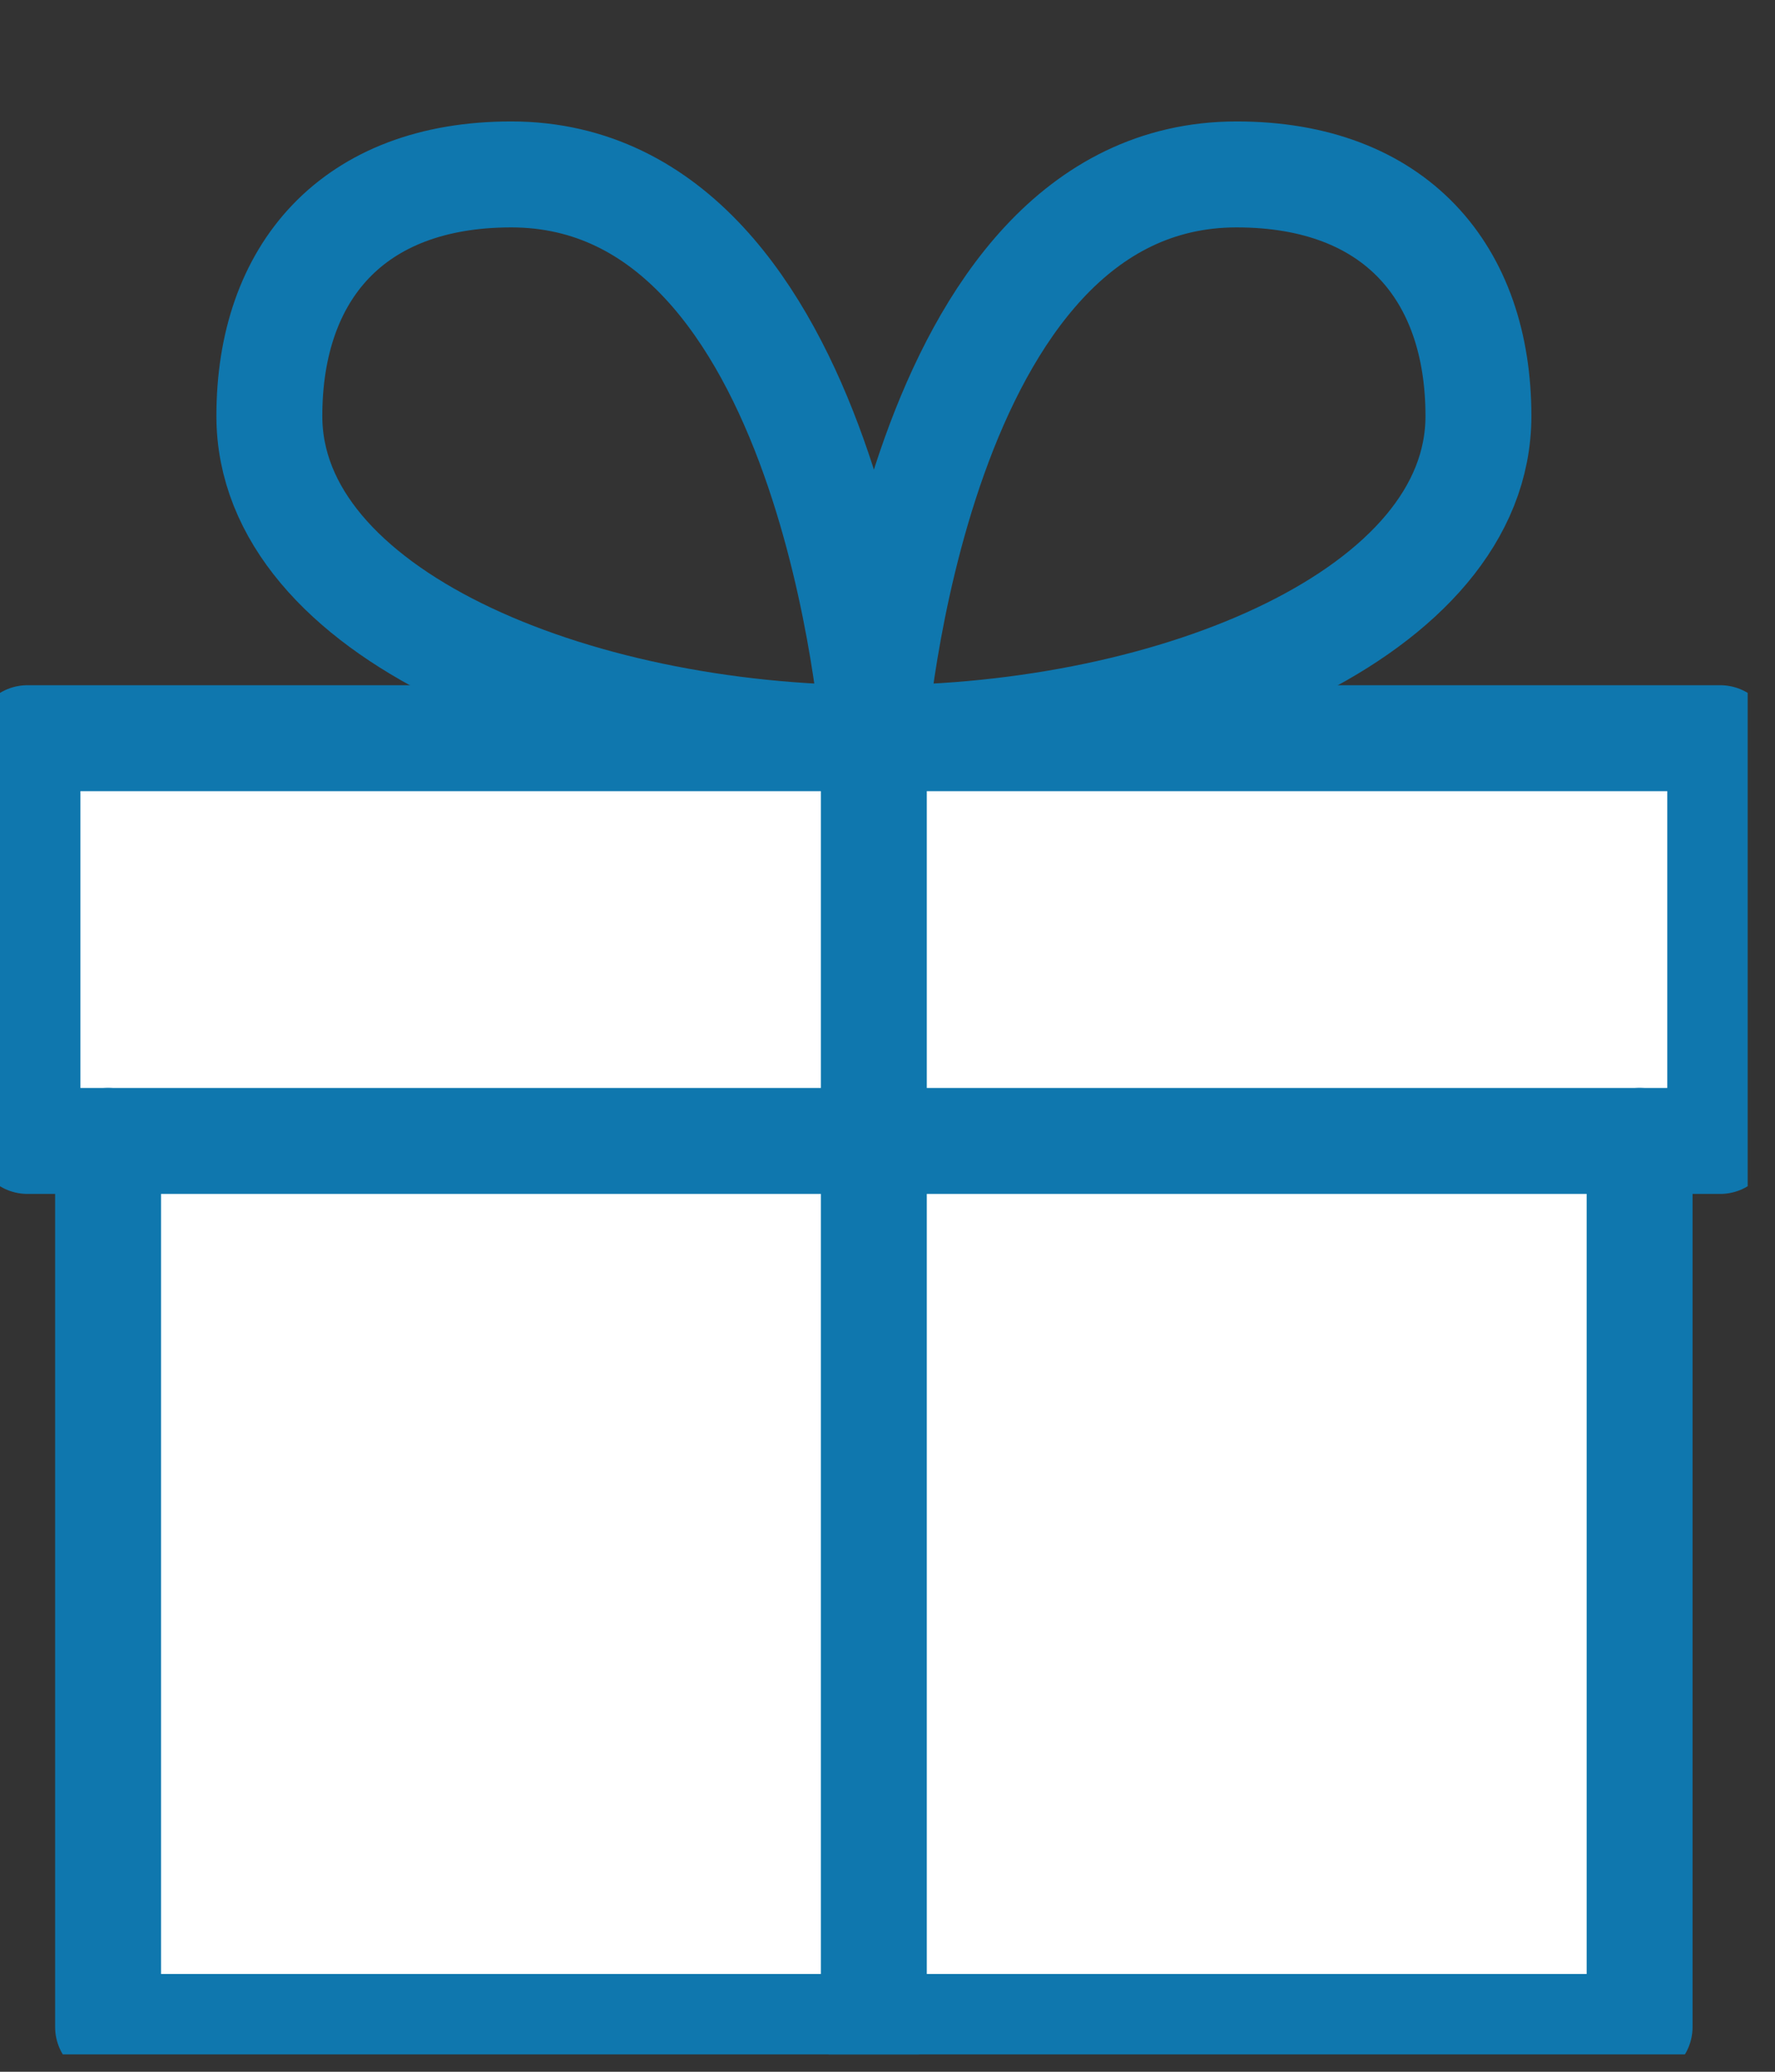
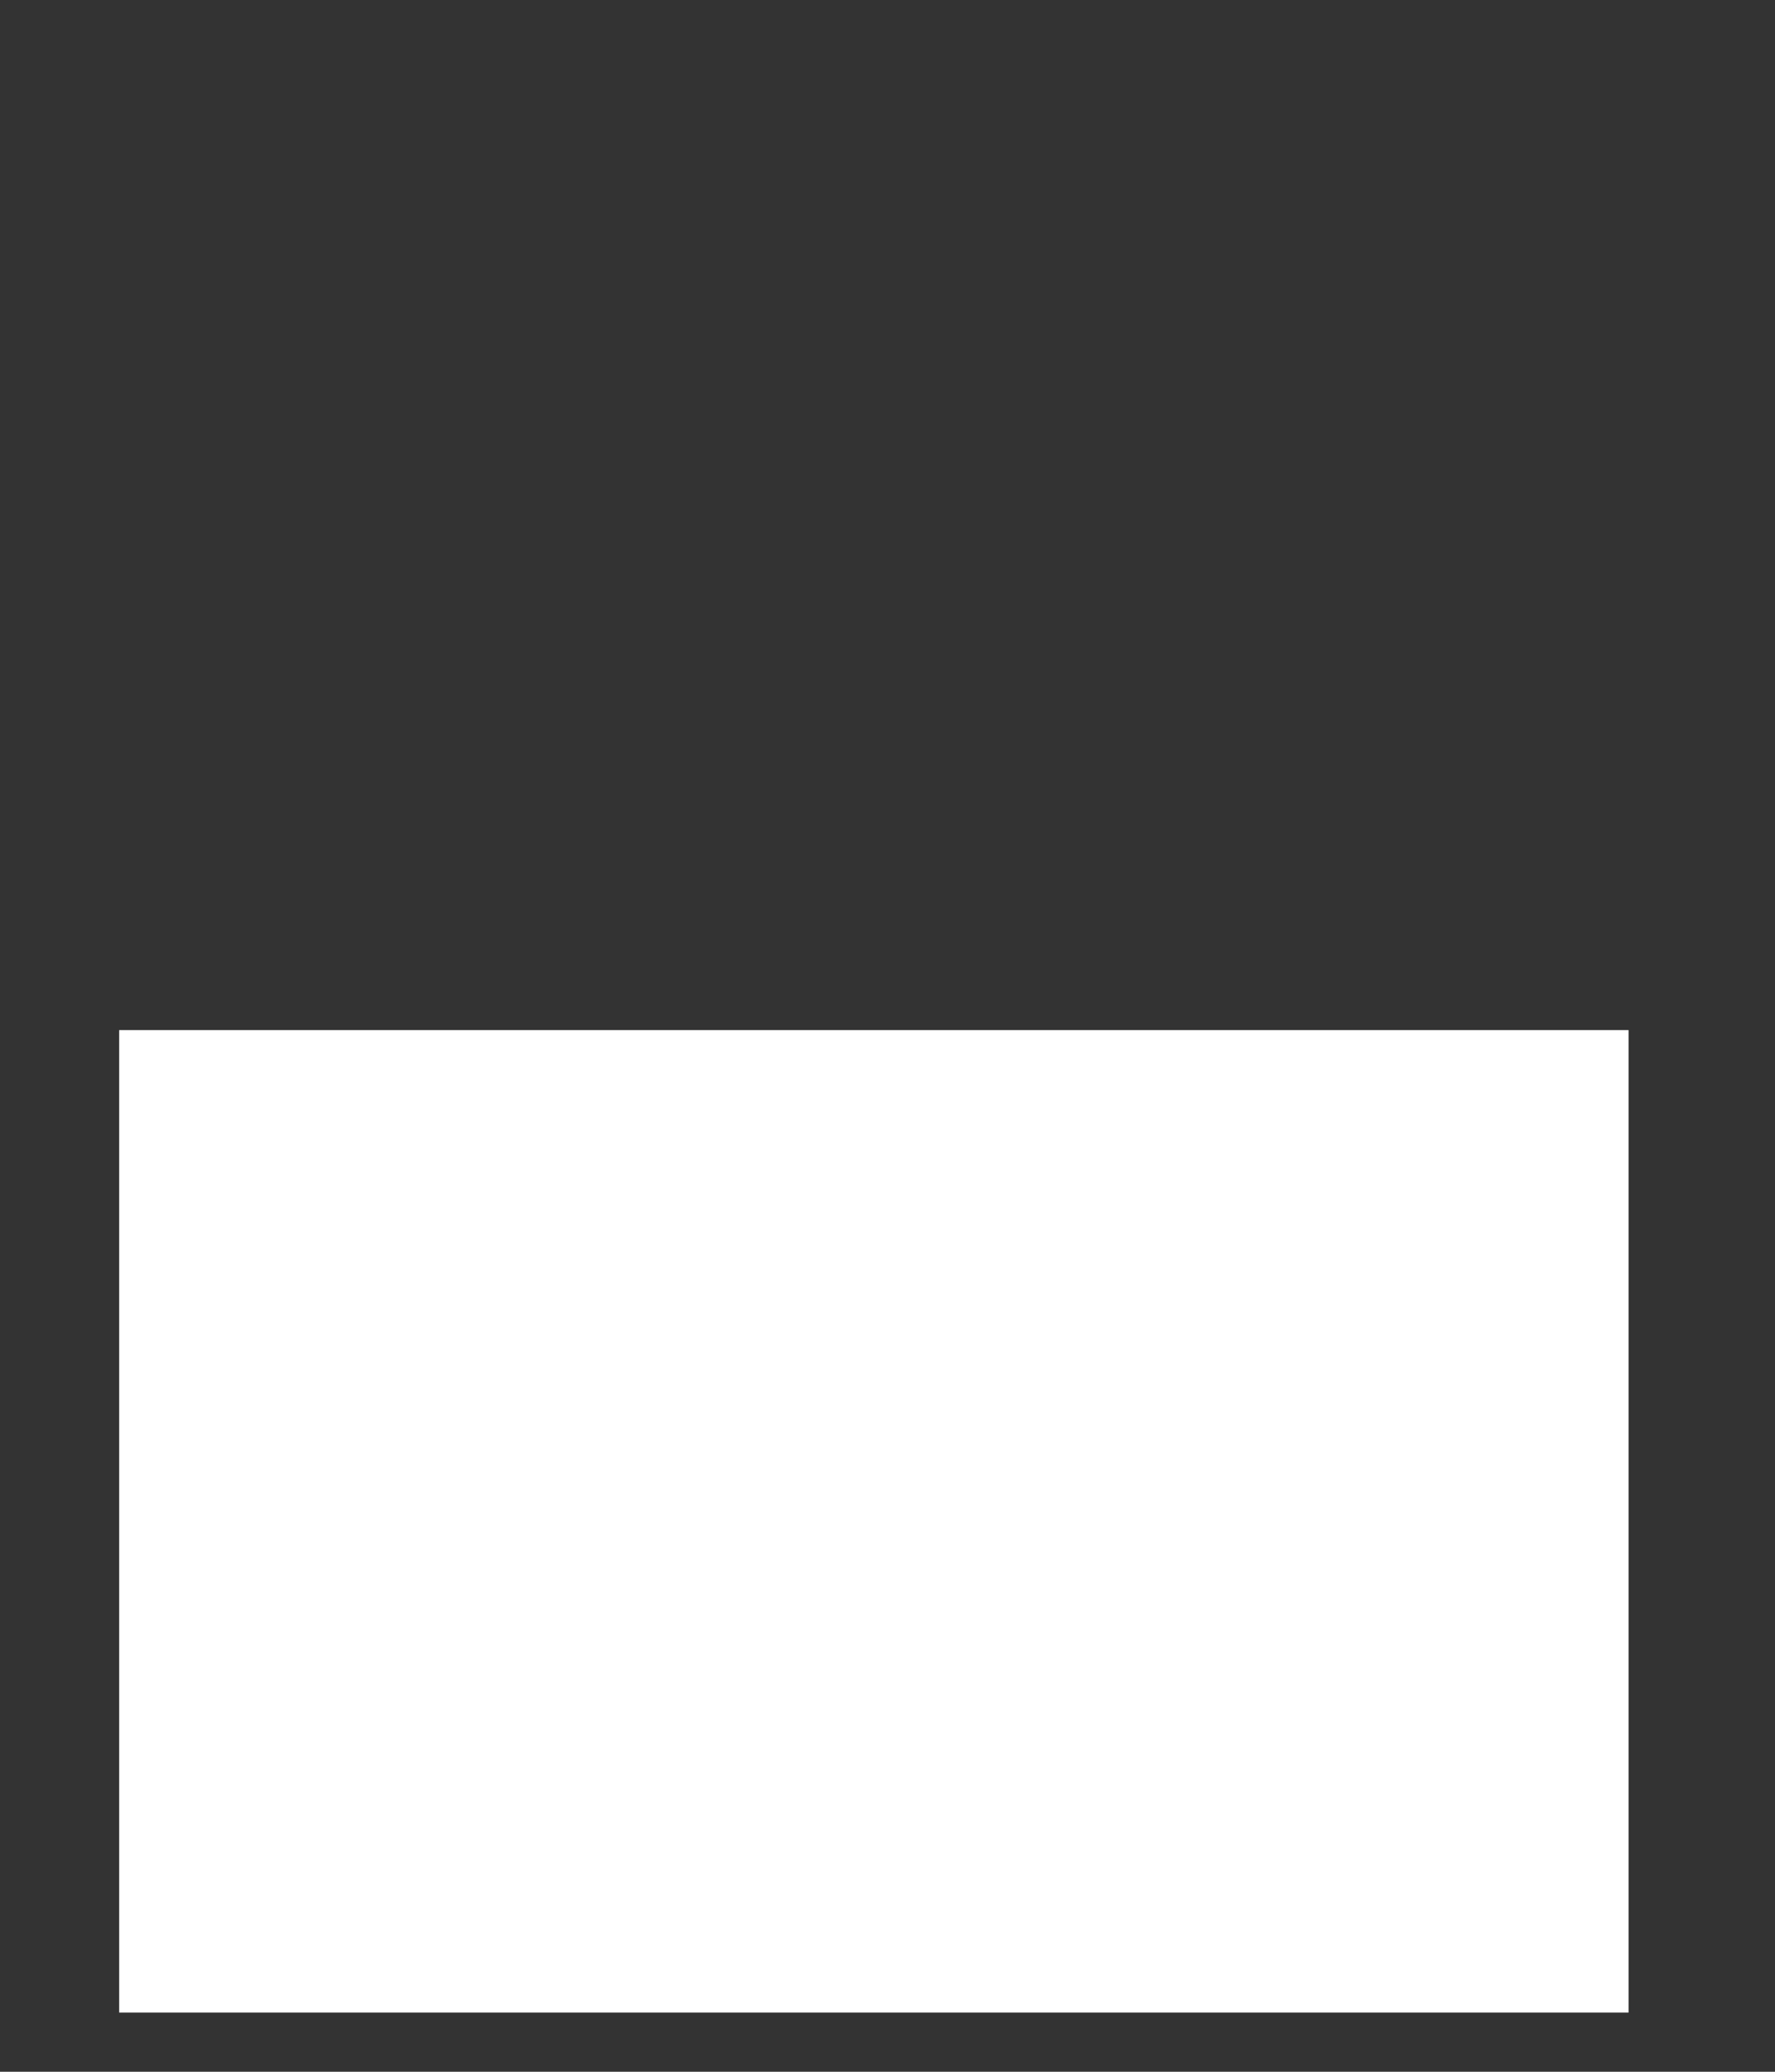
<svg xmlns="http://www.w3.org/2000/svg" width="36" height="42" viewBox="0 0 36 42" fill="none">
  <rect x="0" y="0" width="36" height="42" fill="#333333" stroke="none" />
-   <rect x="1.208" y="14.103" width="33.432" height="8.052" fill="white" />
  <rect x="2.417" y="20.883" width="30.613" height="19.917" fill="white" />
  <g clip-path="url(#clip0_42_561)">
-     <path d="M34.889 14.965H0.557V23.13H34.889V14.965Z" stroke="#0F77AE" stroke-width="2.148" stroke-linecap="round" stroke-linejoin="round" />
    <path d="M33.254 23.13V41.092H2.192V23.13" stroke="#0F77AE" stroke-width="2.148" stroke-linecap="round" stroke-linejoin="round" />
-     <path d="M17.723 41.092V14.965" stroke="#0F77AE" stroke-width="2.148" stroke-linecap="round" stroke-linejoin="round" />
-     <path d="M17.723 14.965C17.723 14.965 18.541 3.536 25.08 3.536C28.299 3.536 29.985 5.525 29.985 8.434C29.985 12.414 23.855 14.966 17.724 14.966C11.594 14.966 5.463 12.415 5.463 8.434C5.463 5.525 7.15 3.536 10.368 3.536C16.908 3.536 17.726 14.965 17.726 14.965H17.723Z" stroke="#0F77AE" stroke-width="2.148" stroke-linecap="round" stroke-linejoin="round" />
  </g>
  <defs>
    <clipPath id="clip0_42_561">
-       <rect width="35.446" height="40.682" fill="white" transform="translate(0 0.966)" />
-     </clipPath>
+       </clipPath>
  </defs>
</svg>